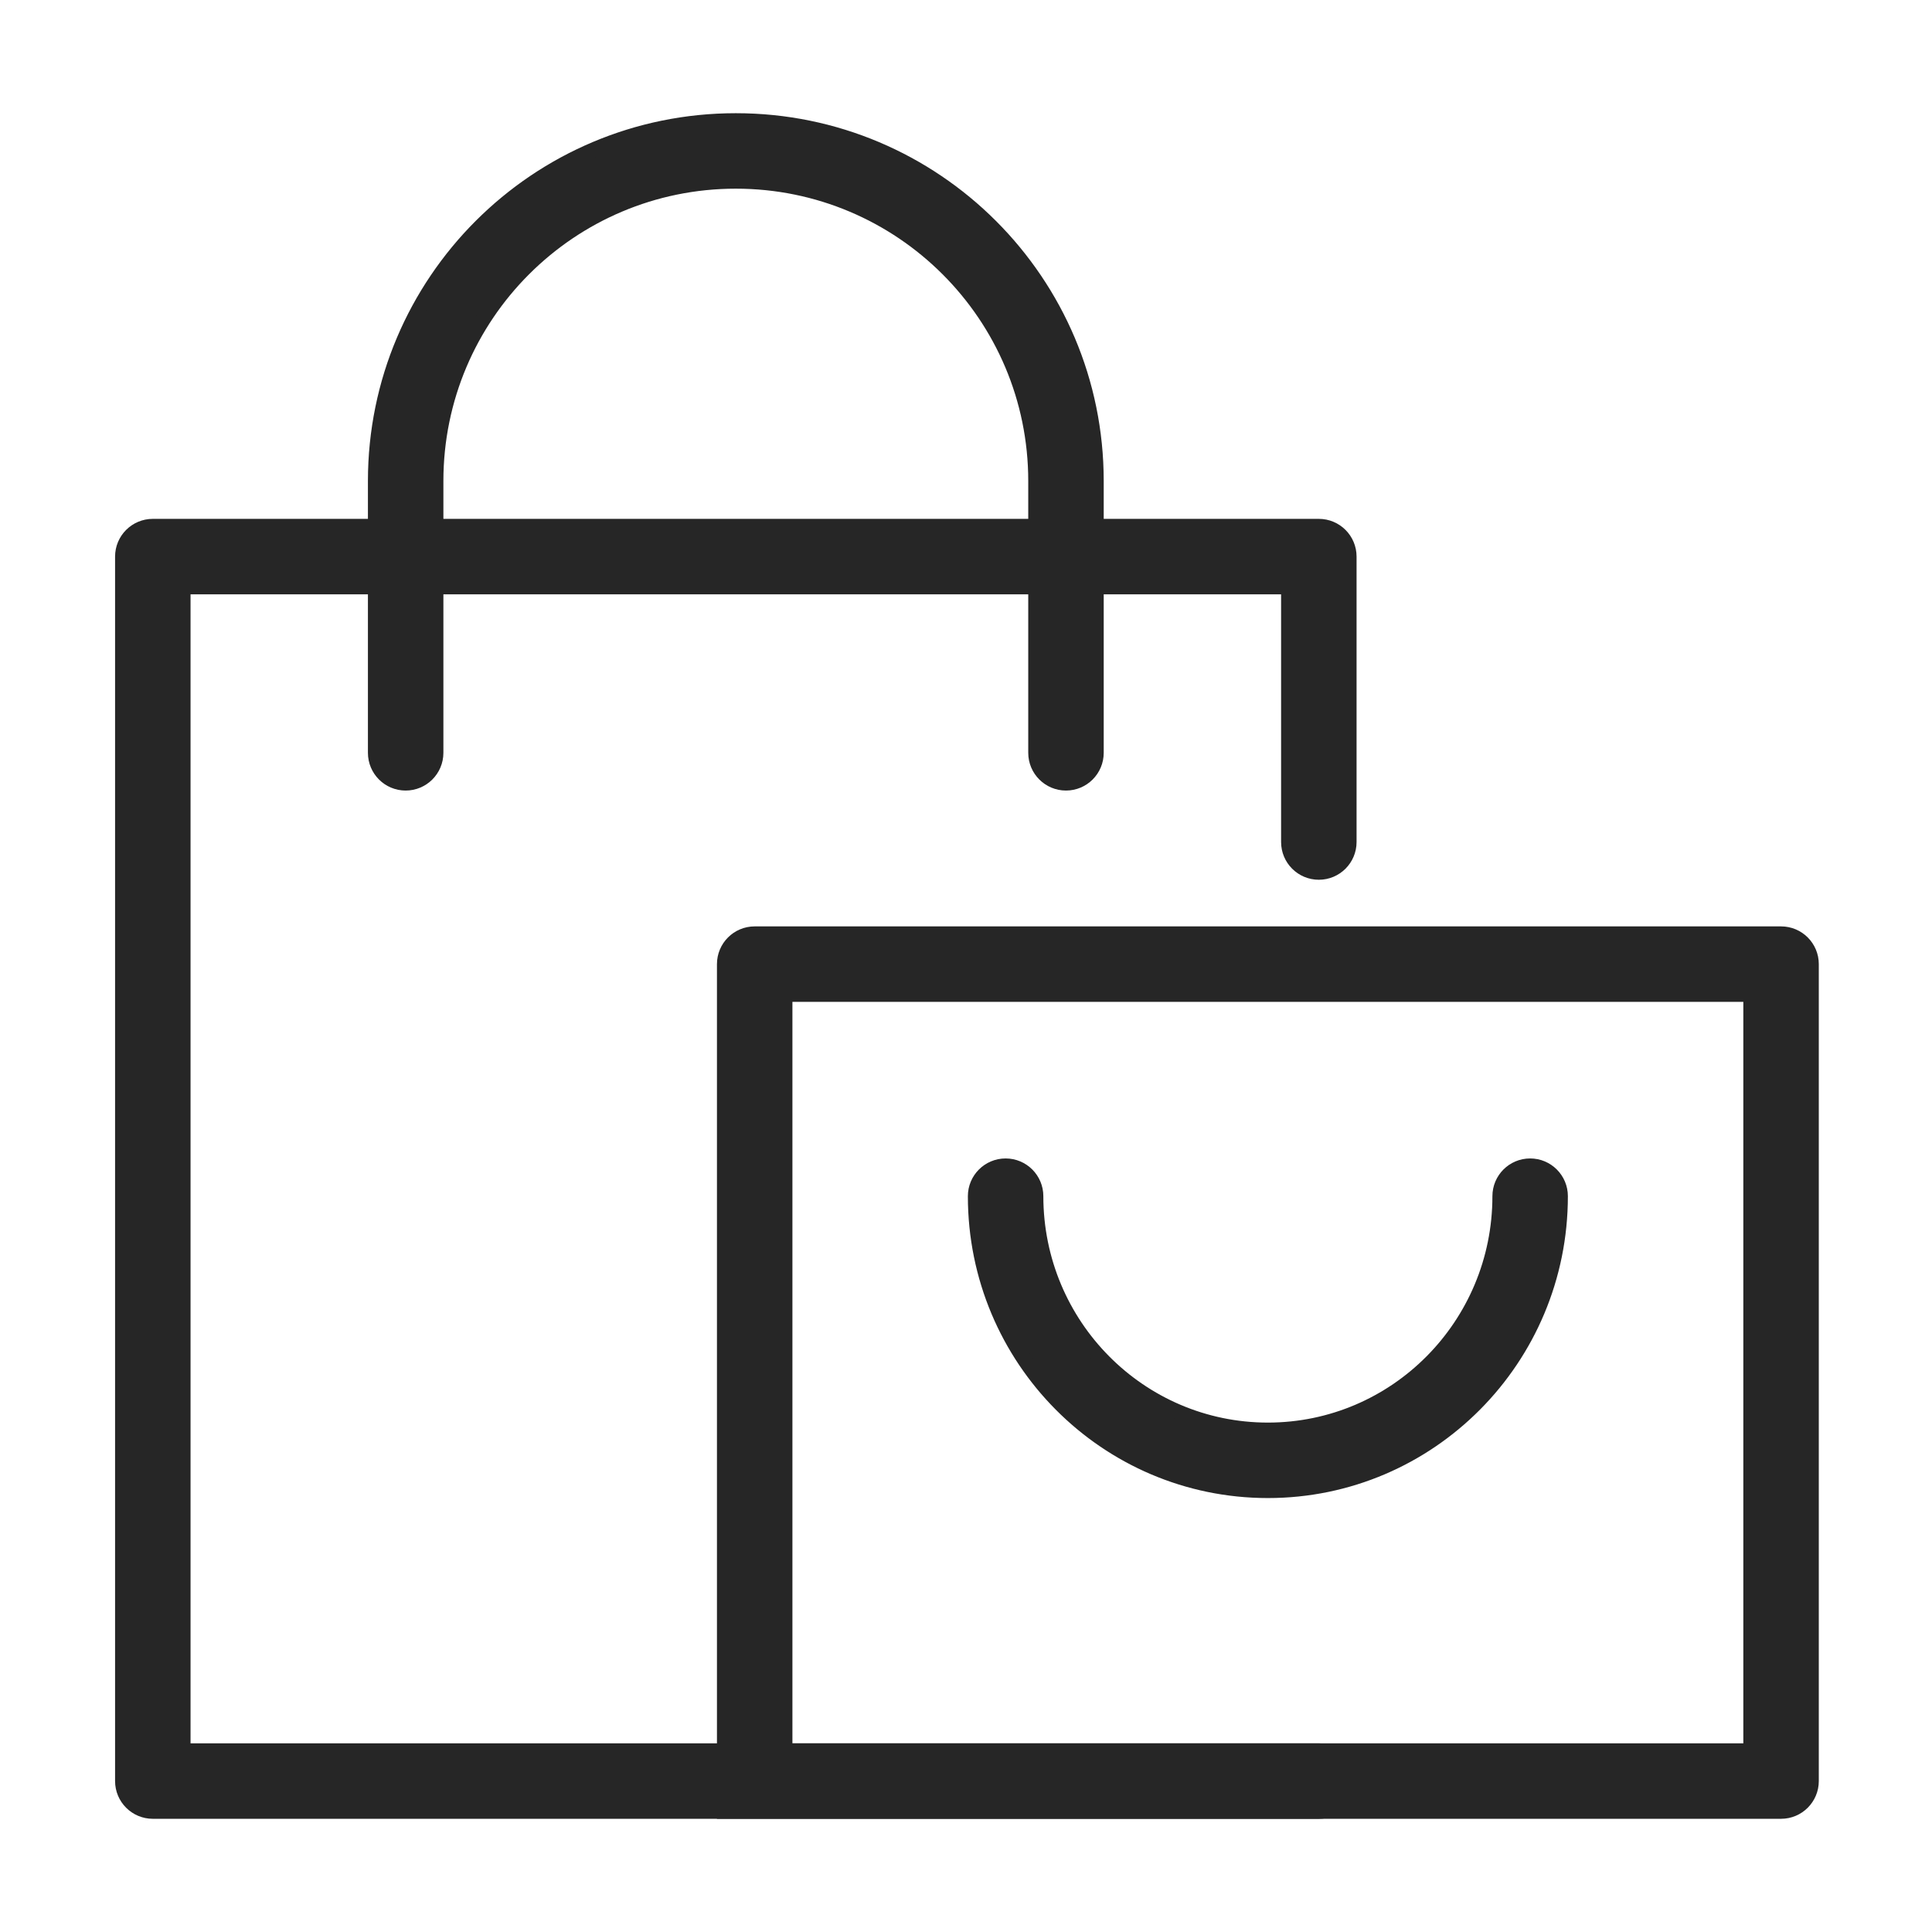
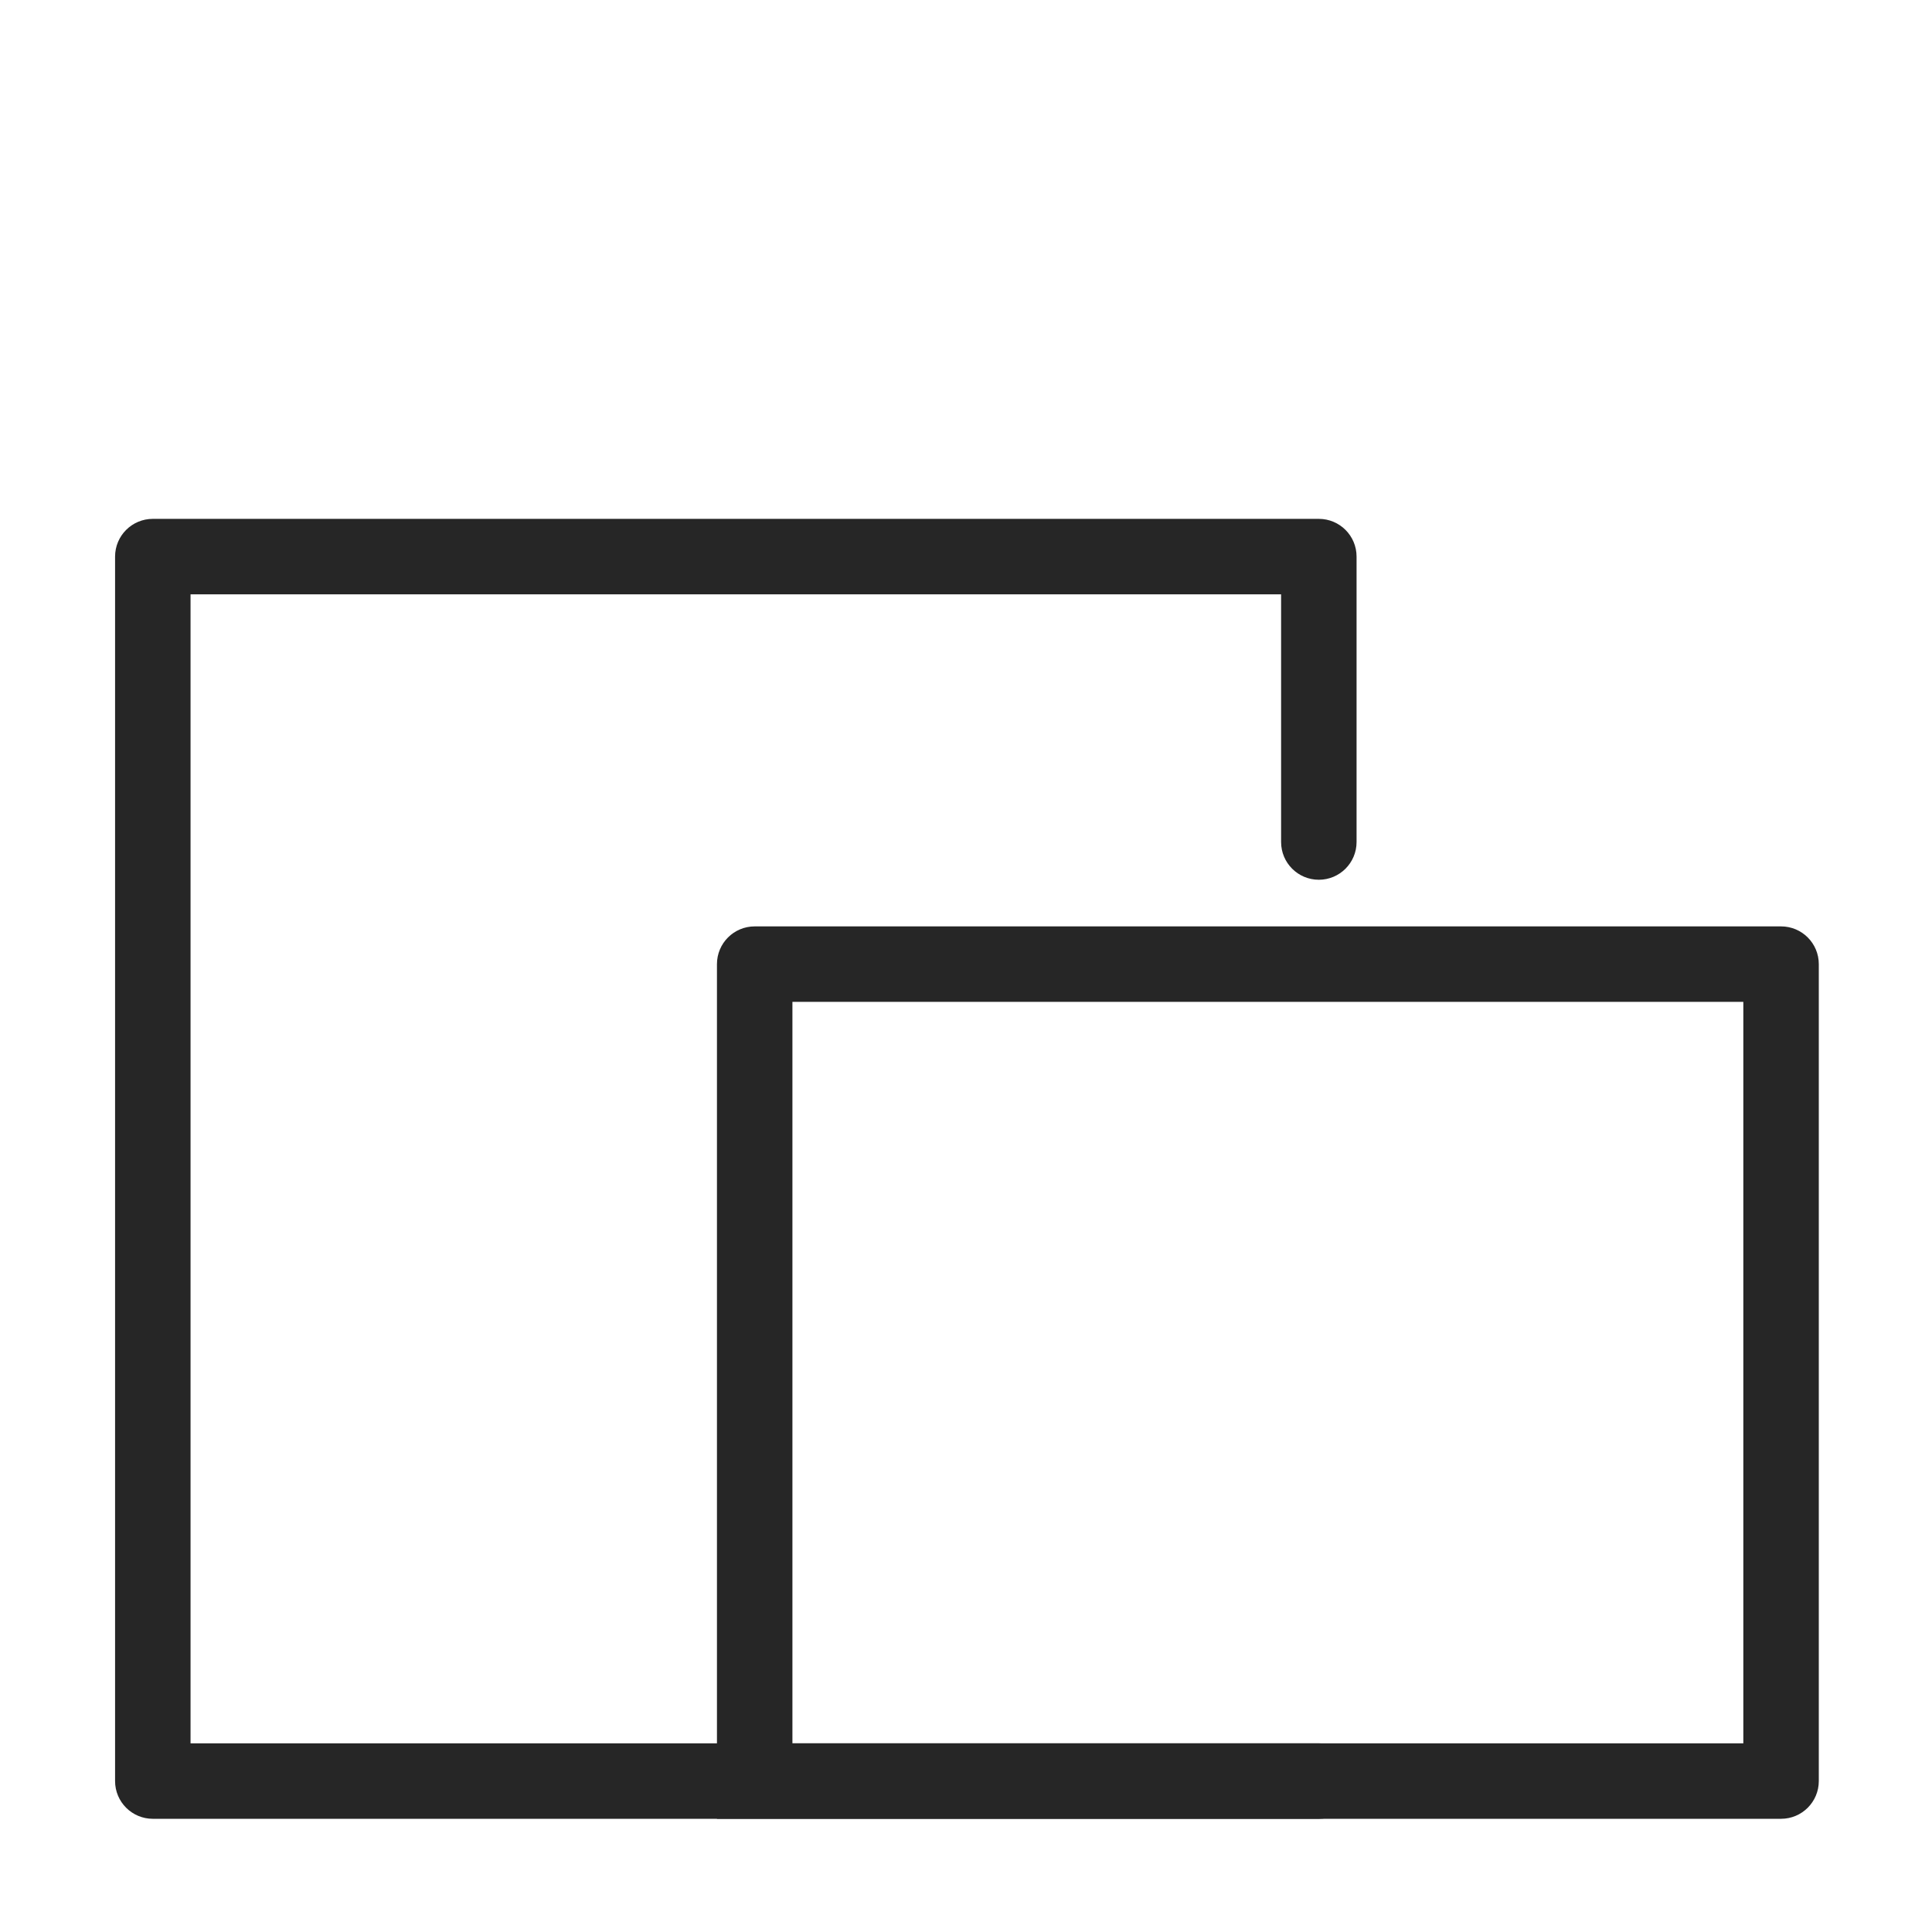
<svg xmlns="http://www.w3.org/2000/svg" width="64px" height="64px" viewBox="0 0 64 64" version="1.1">
  <title>行业/零售业/黑色加醋 </title>
  <desc>Created with Sketch.</desc>
  <g id="行业/零售业/黑色加醋" stroke="none" stroke-width="1" fill="none" fill-rule="evenodd">
    <g id="分组" transform="translate(4, 4)" fill="#262626" fill-rule="nonzero" stroke="#262626" stroke-width="0.5">
      <path d="M2.062,54 L39.688,54 C40.24,54 40.688,54.448 40.688,55 C40.688,55.552 40.24,56 39.688,56 L1.062,56 C0.51,56 0.062,55.552 0.062,55 L0.062,14.438 C0.062,13.885 0.51,13.438 1.062,13.438 L39.688,13.438 C40.24,13.438 40.688,13.885 40.688,14.438 L40.688,23.893 C40.688,24.445 40.24,24.893 39.688,24.893 C39.135,24.893 38.688,24.445 38.688,23.893 L38.688,15.438 L2.062,15.438 L2.062,54 Z" id="路径" />
-       <path d="M10.438,20.938 C10.438,21.49 9.99,21.938 9.438,21.938 C8.885,21.938 8.438,21.49 8.438,20.938 L8.438,11.935 C8.438,5.343 13.782,8.8817842e-16 20.375,0 C26.968,-8.8817842e-16 32.312,5.343 32.312,11.935 L32.312,20.938 C32.312,21.49 31.865,21.938 31.312,21.938 C30.76,21.938 30.312,21.49 30.312,20.938 L30.312,11.935 C30.312,6.448 25.863,2 20.375,2 C14.887,2 10.438,6.448 10.438,11.935 L10.438,20.938 Z" id="路径" />
-       <path d="M45.688,35.625 C45.688,35.073 46.135,34.625 46.688,34.625 C47.24,34.625 47.688,35.073 47.688,35.625 C47.688,41.008 43.352,45.375 38,45.375 C32.648,45.375 28.312,41.008 28.312,35.625 C28.312,35.073 28.76,34.625 29.312,34.625 C29.865,34.625 30.312,35.073 30.312,35.625 C30.312,39.907 33.756,43.375 38,43.375 C42.244,43.375 45.688,39.907 45.688,35.625 Z" id="路径-copy" />
      <path d="M22,28.938 L22,54 L54,54 L54,28.938 L22,28.938 Z M56,27.938 L56,55 C56,55.552 55.552,56 55,56 L20,56 L20,27.938 C20,27.385 20.448,26.938 21,26.938 L55,26.938 C55.552,26.938 56,27.385 56,27.938 Z" id="矩形" />
    </g>
  </g>
</svg>